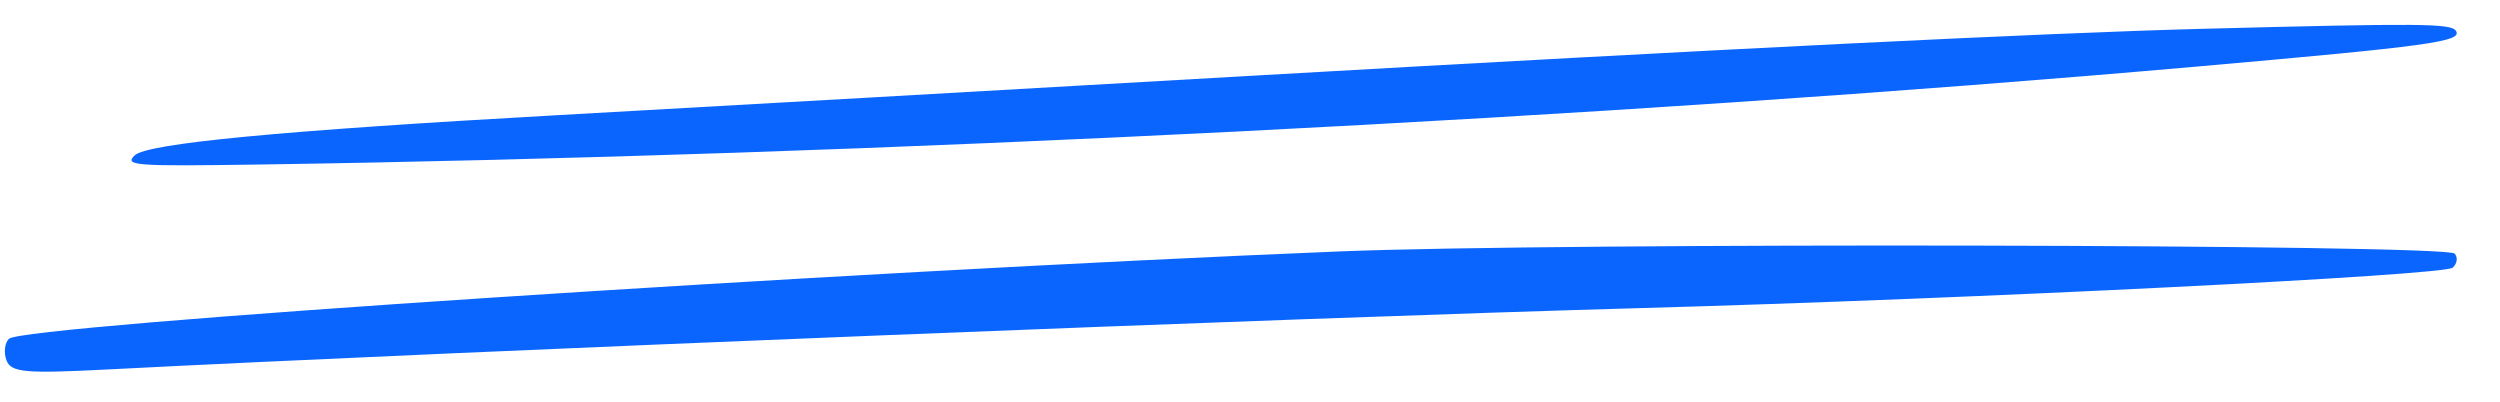
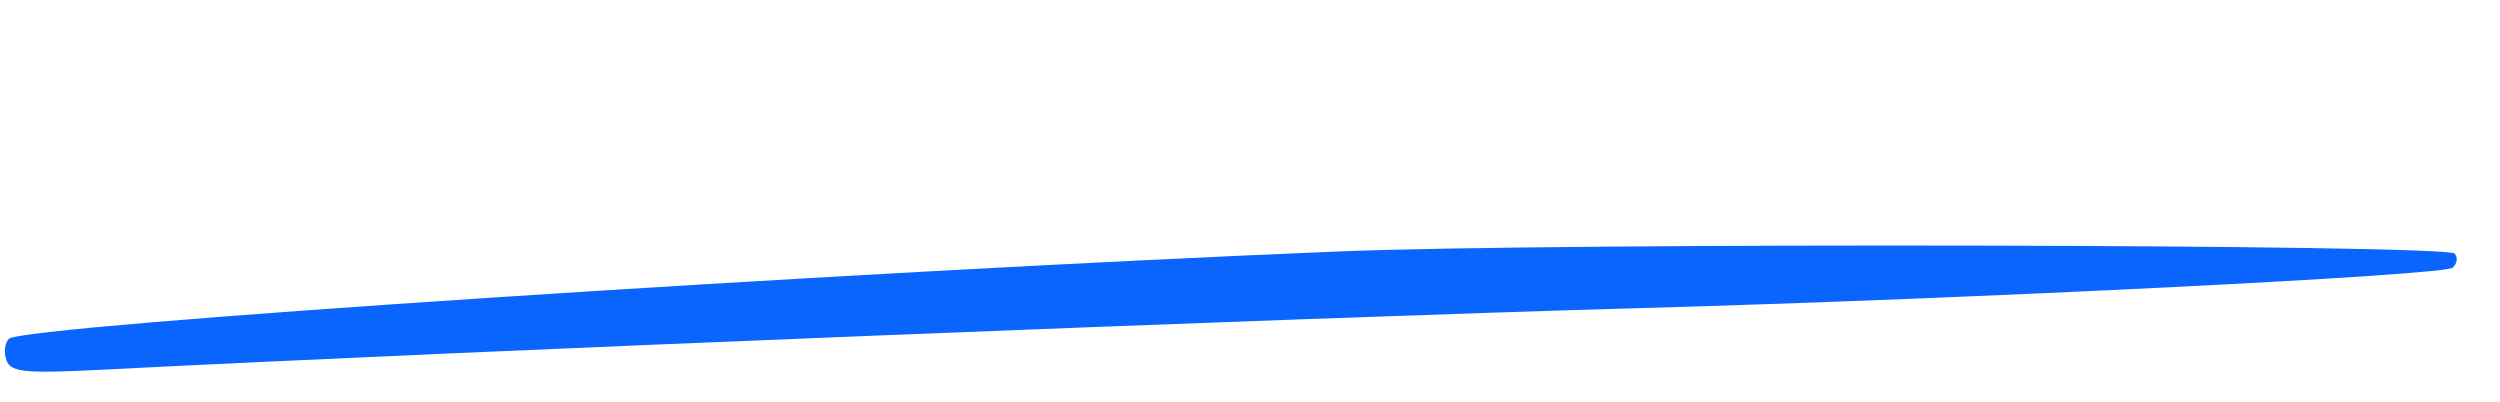
<svg xmlns="http://www.w3.org/2000/svg" width="56" height="9" viewBox="0 0 56 9" fill="none">
  <path d="M0.2 7.589C0.507 7.286 18.74 6.089 30.029 5.631C34.977 5.431 54.771 5.47 54.982 5.68C55.061 5.759 55.043 5.902 54.941 5.996C54.756 6.169 44.225 6.693 36.728 6.902C28.999 7.118 10.484 7.86 2.388 8.277C0.566 8.371 0.249 8.342 0.146 8.074C0.08 7.902 0.104 7.684 0.2 7.589Z" fill="#0A65FE" />
-   <path d="M28.129 1.692C38.505 1.099 45.806 0.738 49.311 0.646C54.225 0.518 54.91 0.523 55.014 0.692C55.163 0.931 54.433 1.032 49.212 1.491C36.07 2.647 19.519 3.483 5.764 3.686C3.008 3.726 2.783 3.709 3.015 3.482C3.293 3.211 6.275 2.927 12.464 2.581C15.498 2.412 22.547 2.012 28.129 1.692Z" fill="#0A65FE" />
</svg>